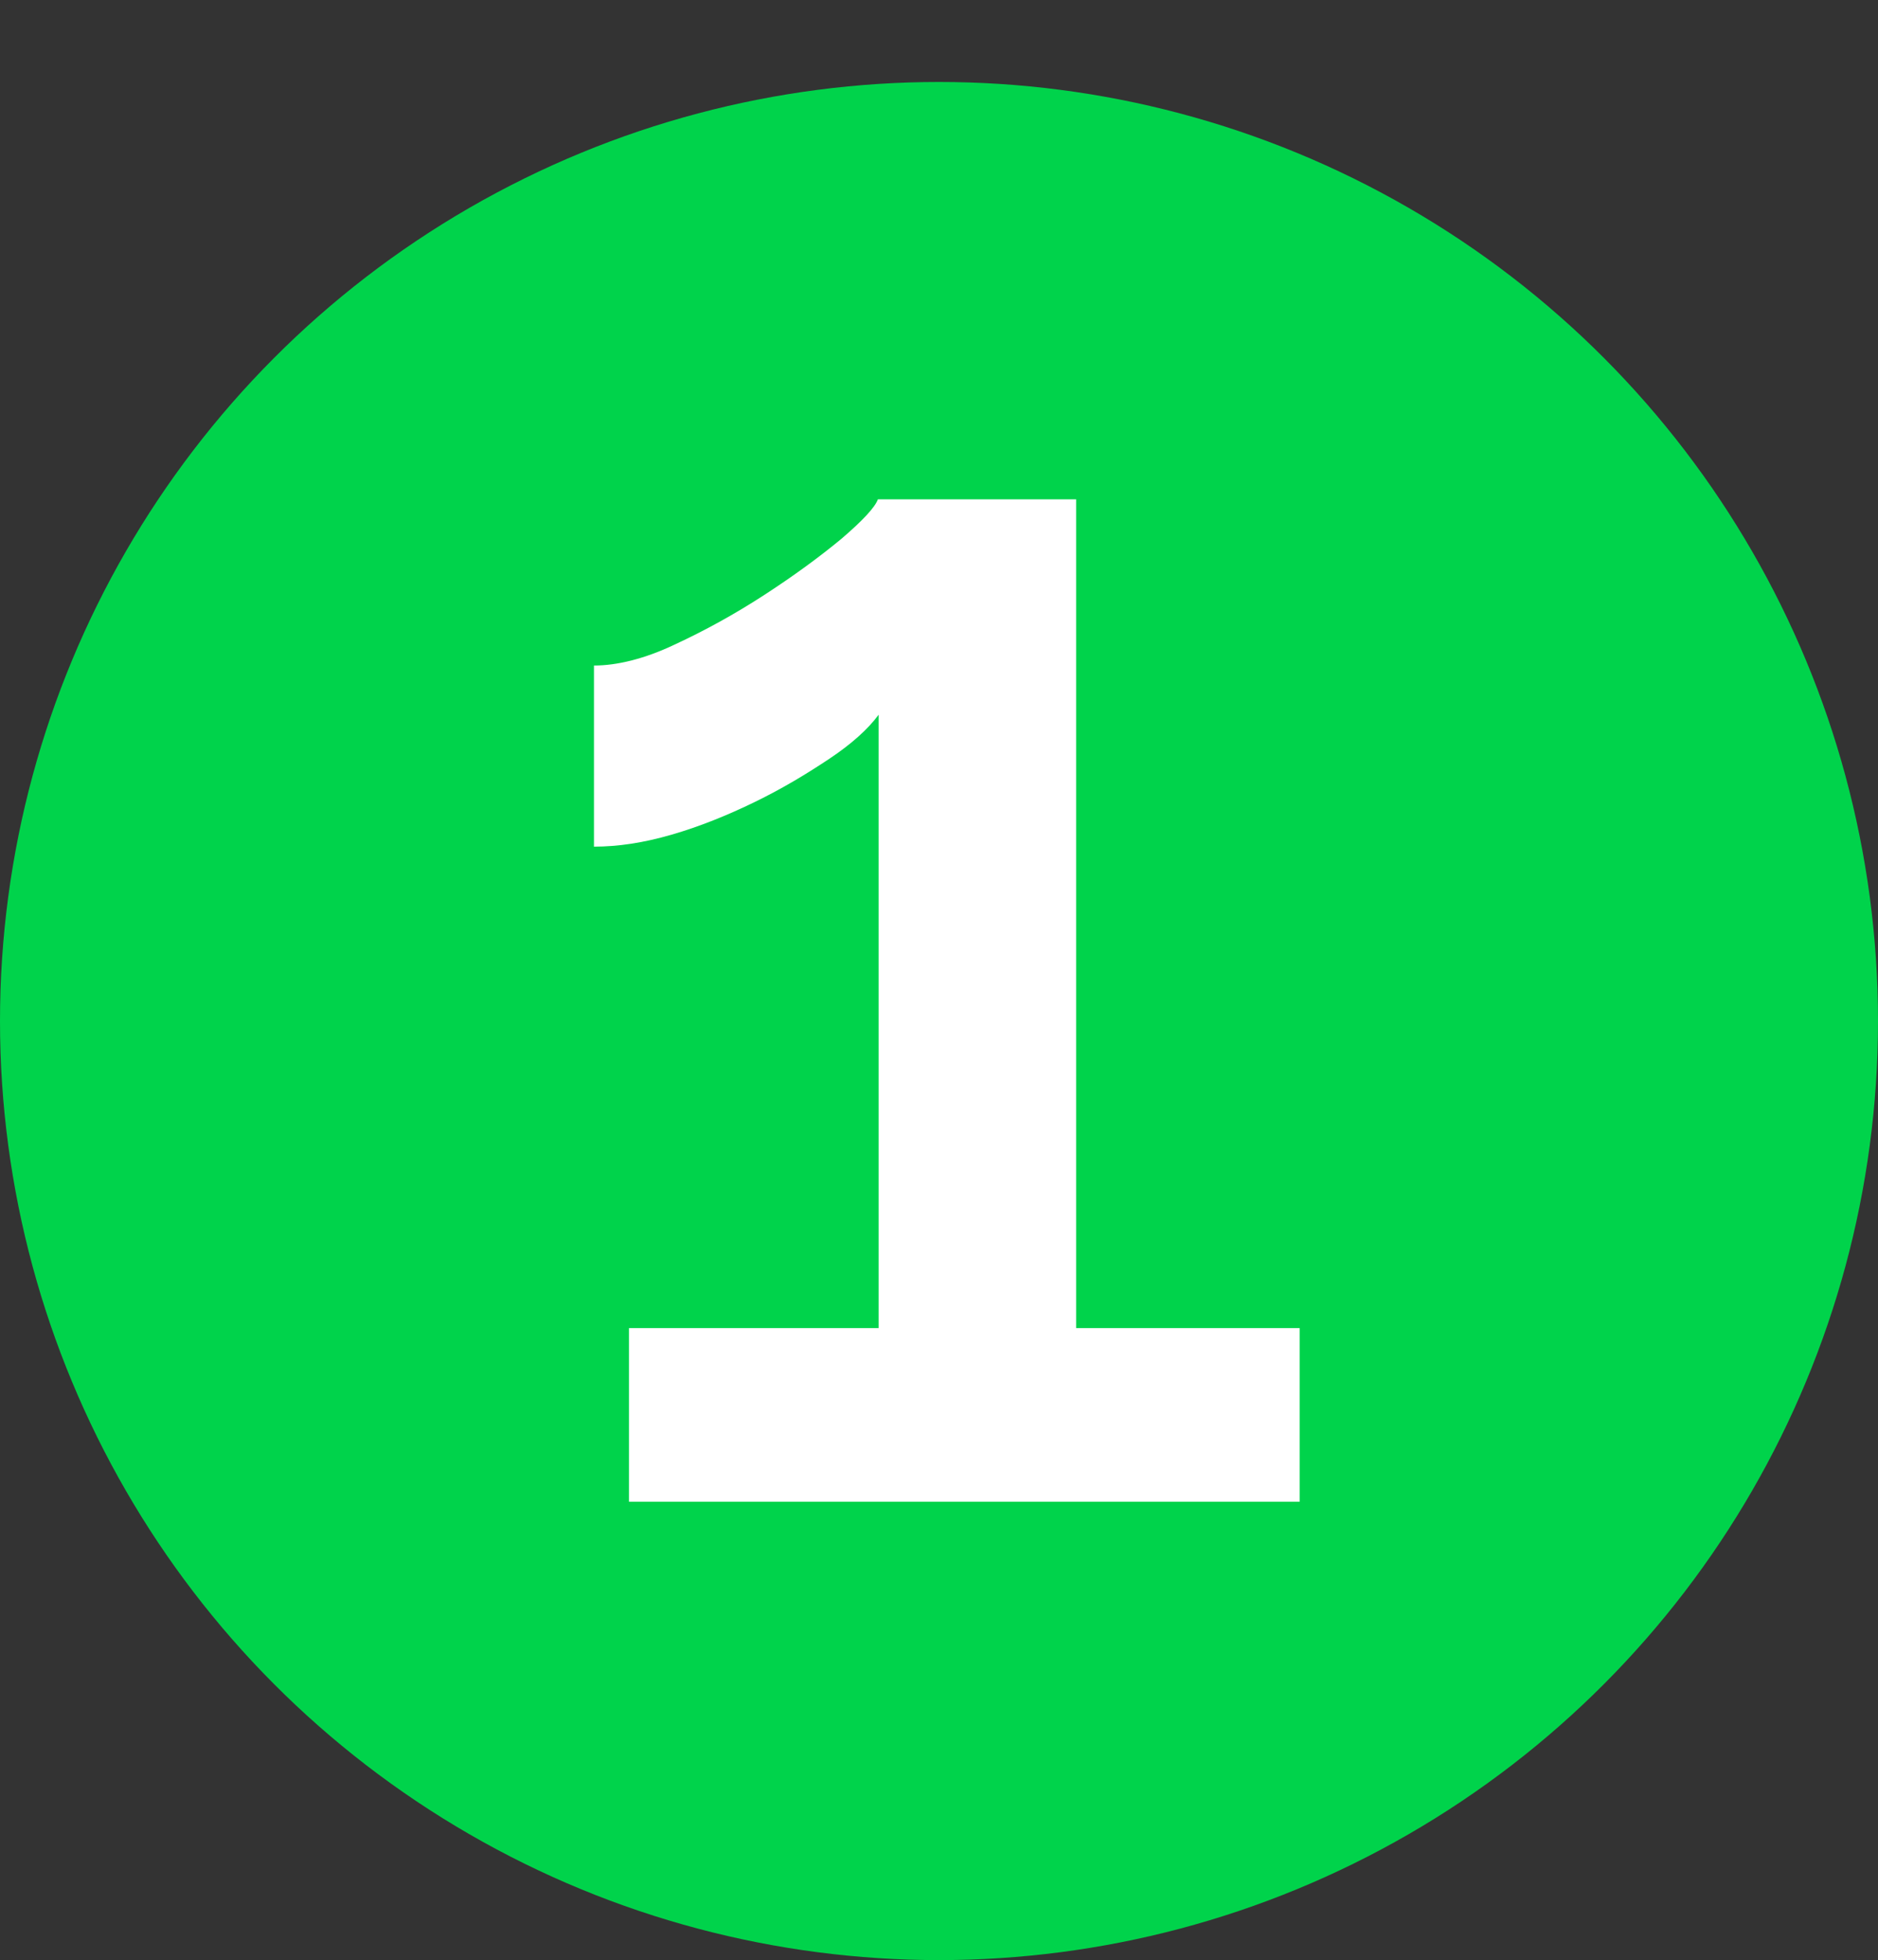
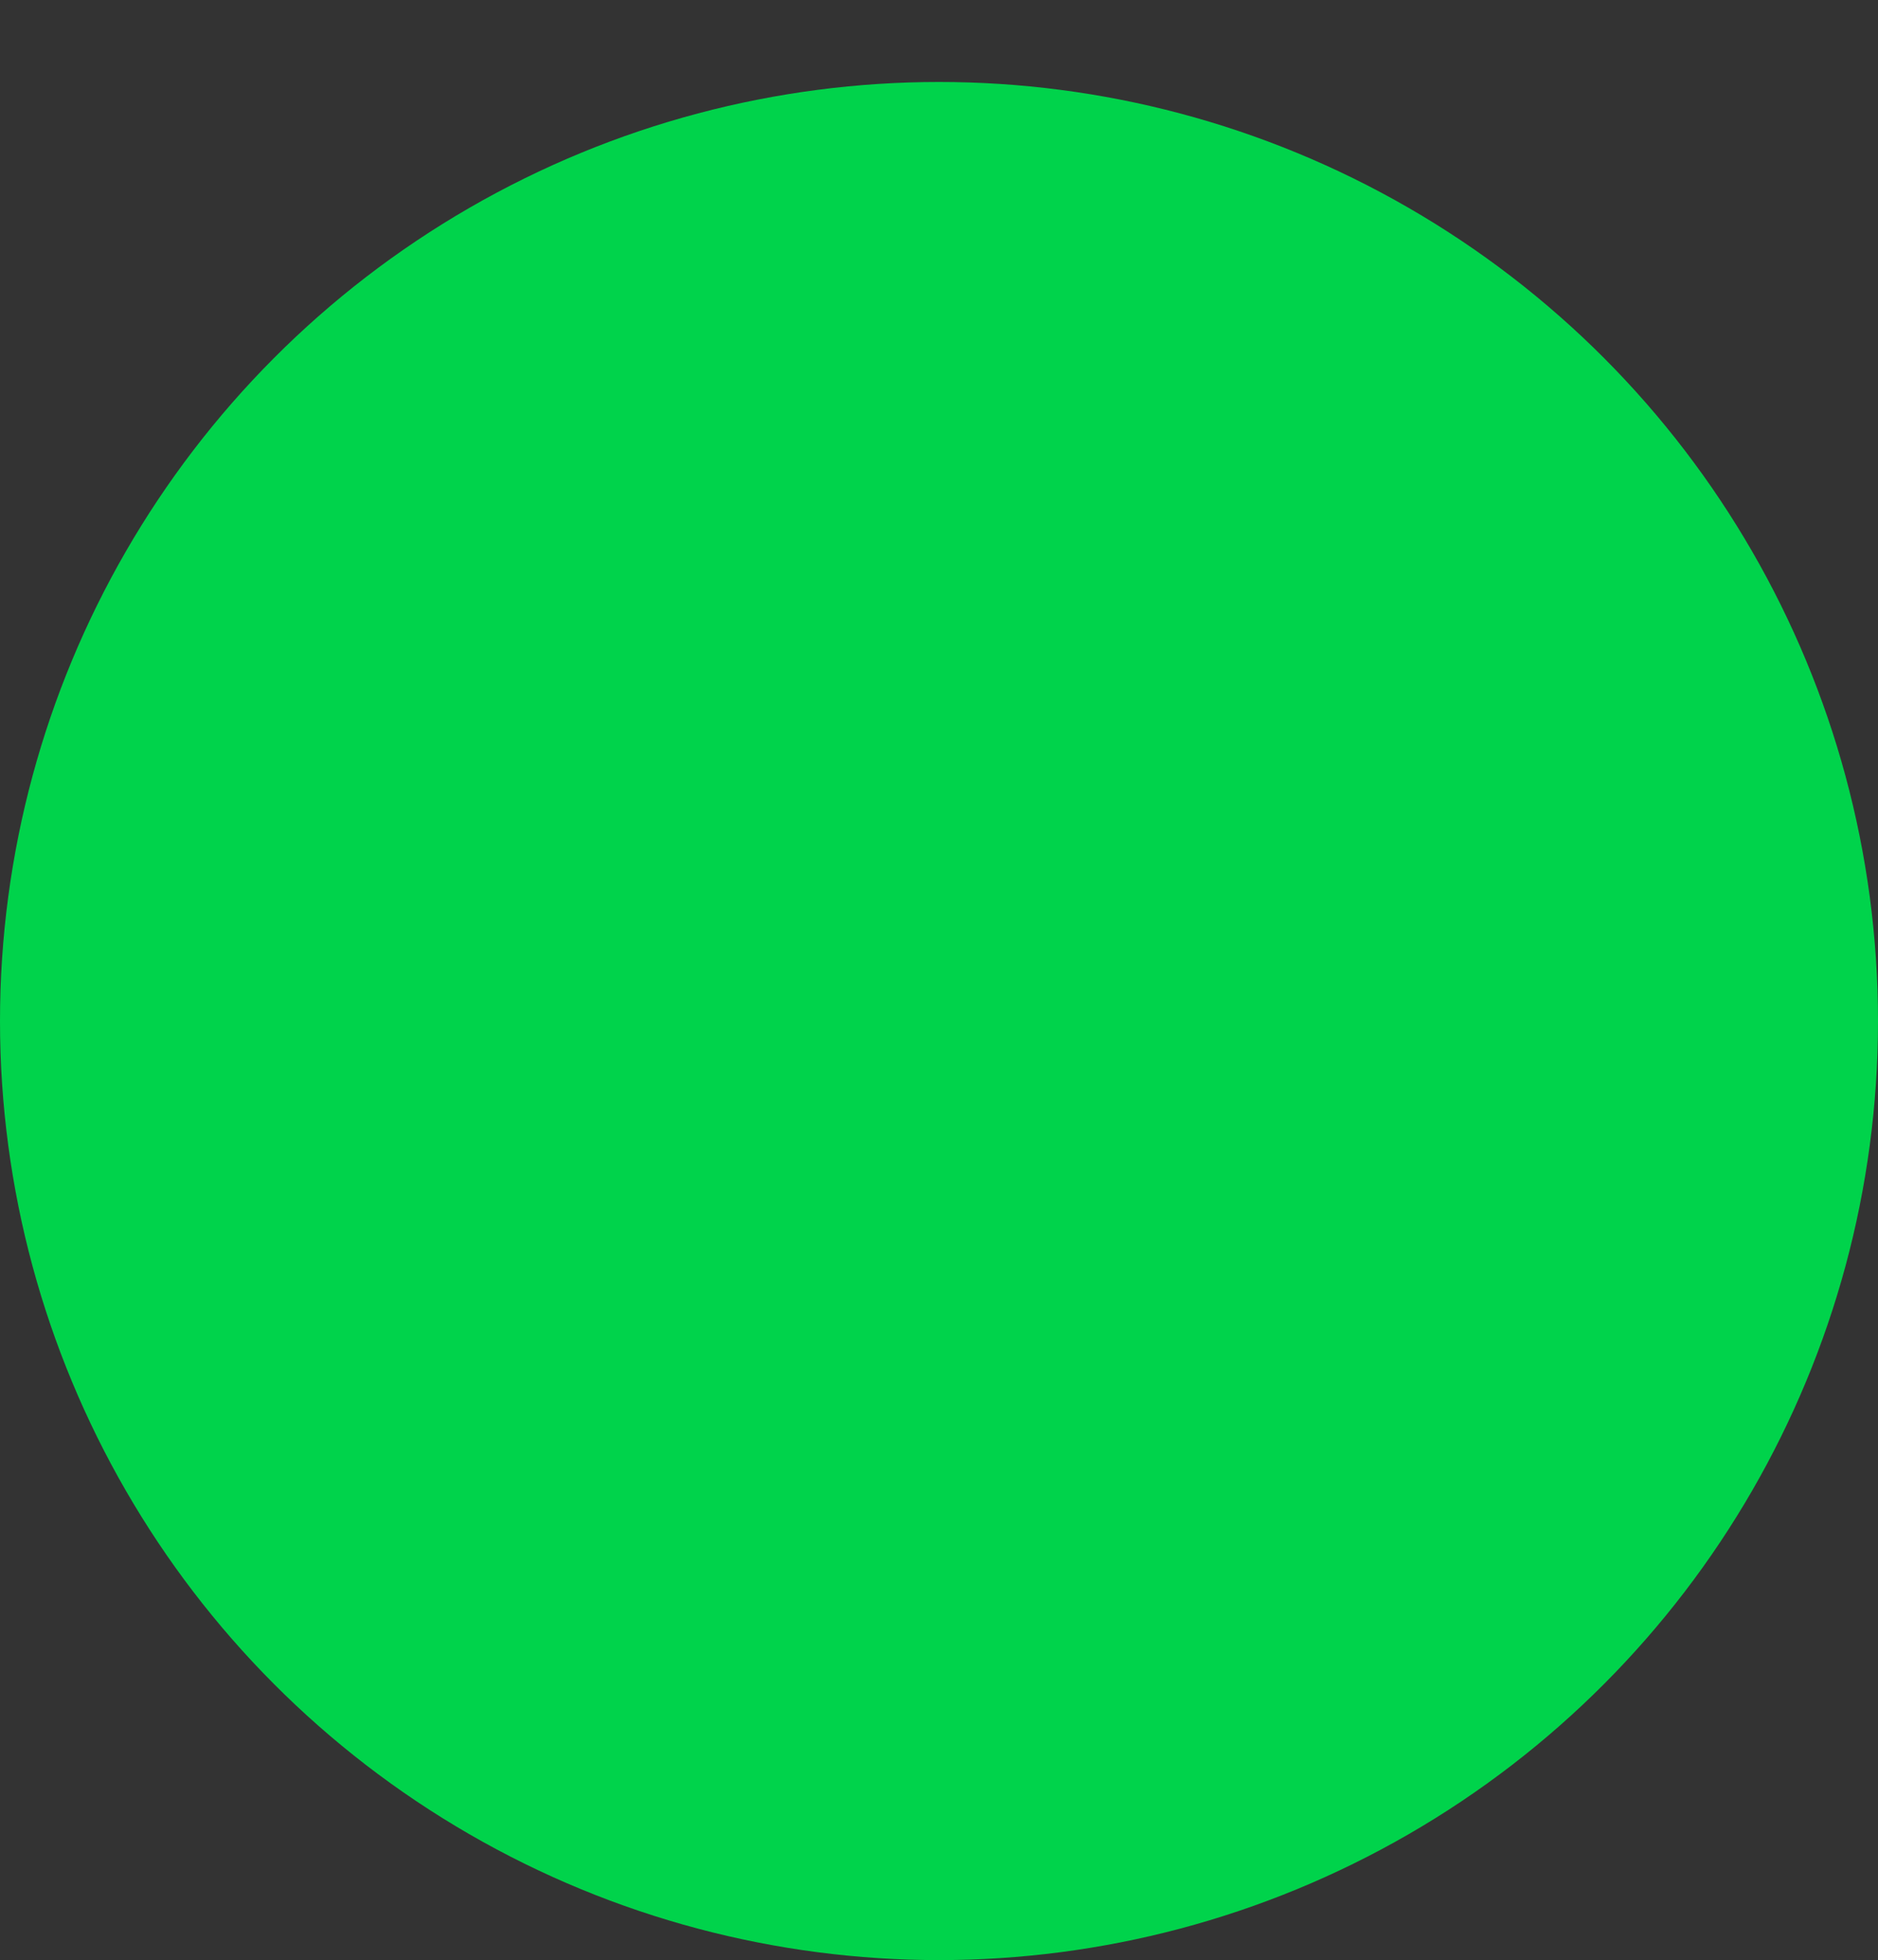
<svg xmlns="http://www.w3.org/2000/svg" version="1.1" id="_Слой_1" x="0px" y="0px" viewBox="0 0 252 263" style="enable-background:new 0 0 252 263;" xml:space="preserve">
  <rect x="0" y="0" width="252" height="263" fill="#333333" stroke="none" />
  <style type="text/css"> .st0{fill:#00D34B;} .st1{enable-background:new ;} .st2{fill:#FFFFFF;} </style>
  <circle class="st0" cx="126" cy="137" r="126" />
  <g class="st1">
-     <path class="st2" d="M174.4,178.2v23.3h-90v-23.3h33.5V95.9c-1.4,1.9-3.6,3.9-6.6,5.9c-3,2-6.3,4-10,5.8c-3.7,1.8-7.4,3.3-11.2,4.4 c-3.8,1.1-7.2,1.6-10.4,1.6V89.3c3.1,0,6.8-0.9,10.8-2.8c4.1-1.9,8.1-4.1,12.1-6.7c4-2.6,7.4-5.1,10.3-7.5c2.8-2.4,4.5-4.2,4.9-5.3 h26.6v111.2H174.4z" />
-   </g>
+     </g>
</svg>